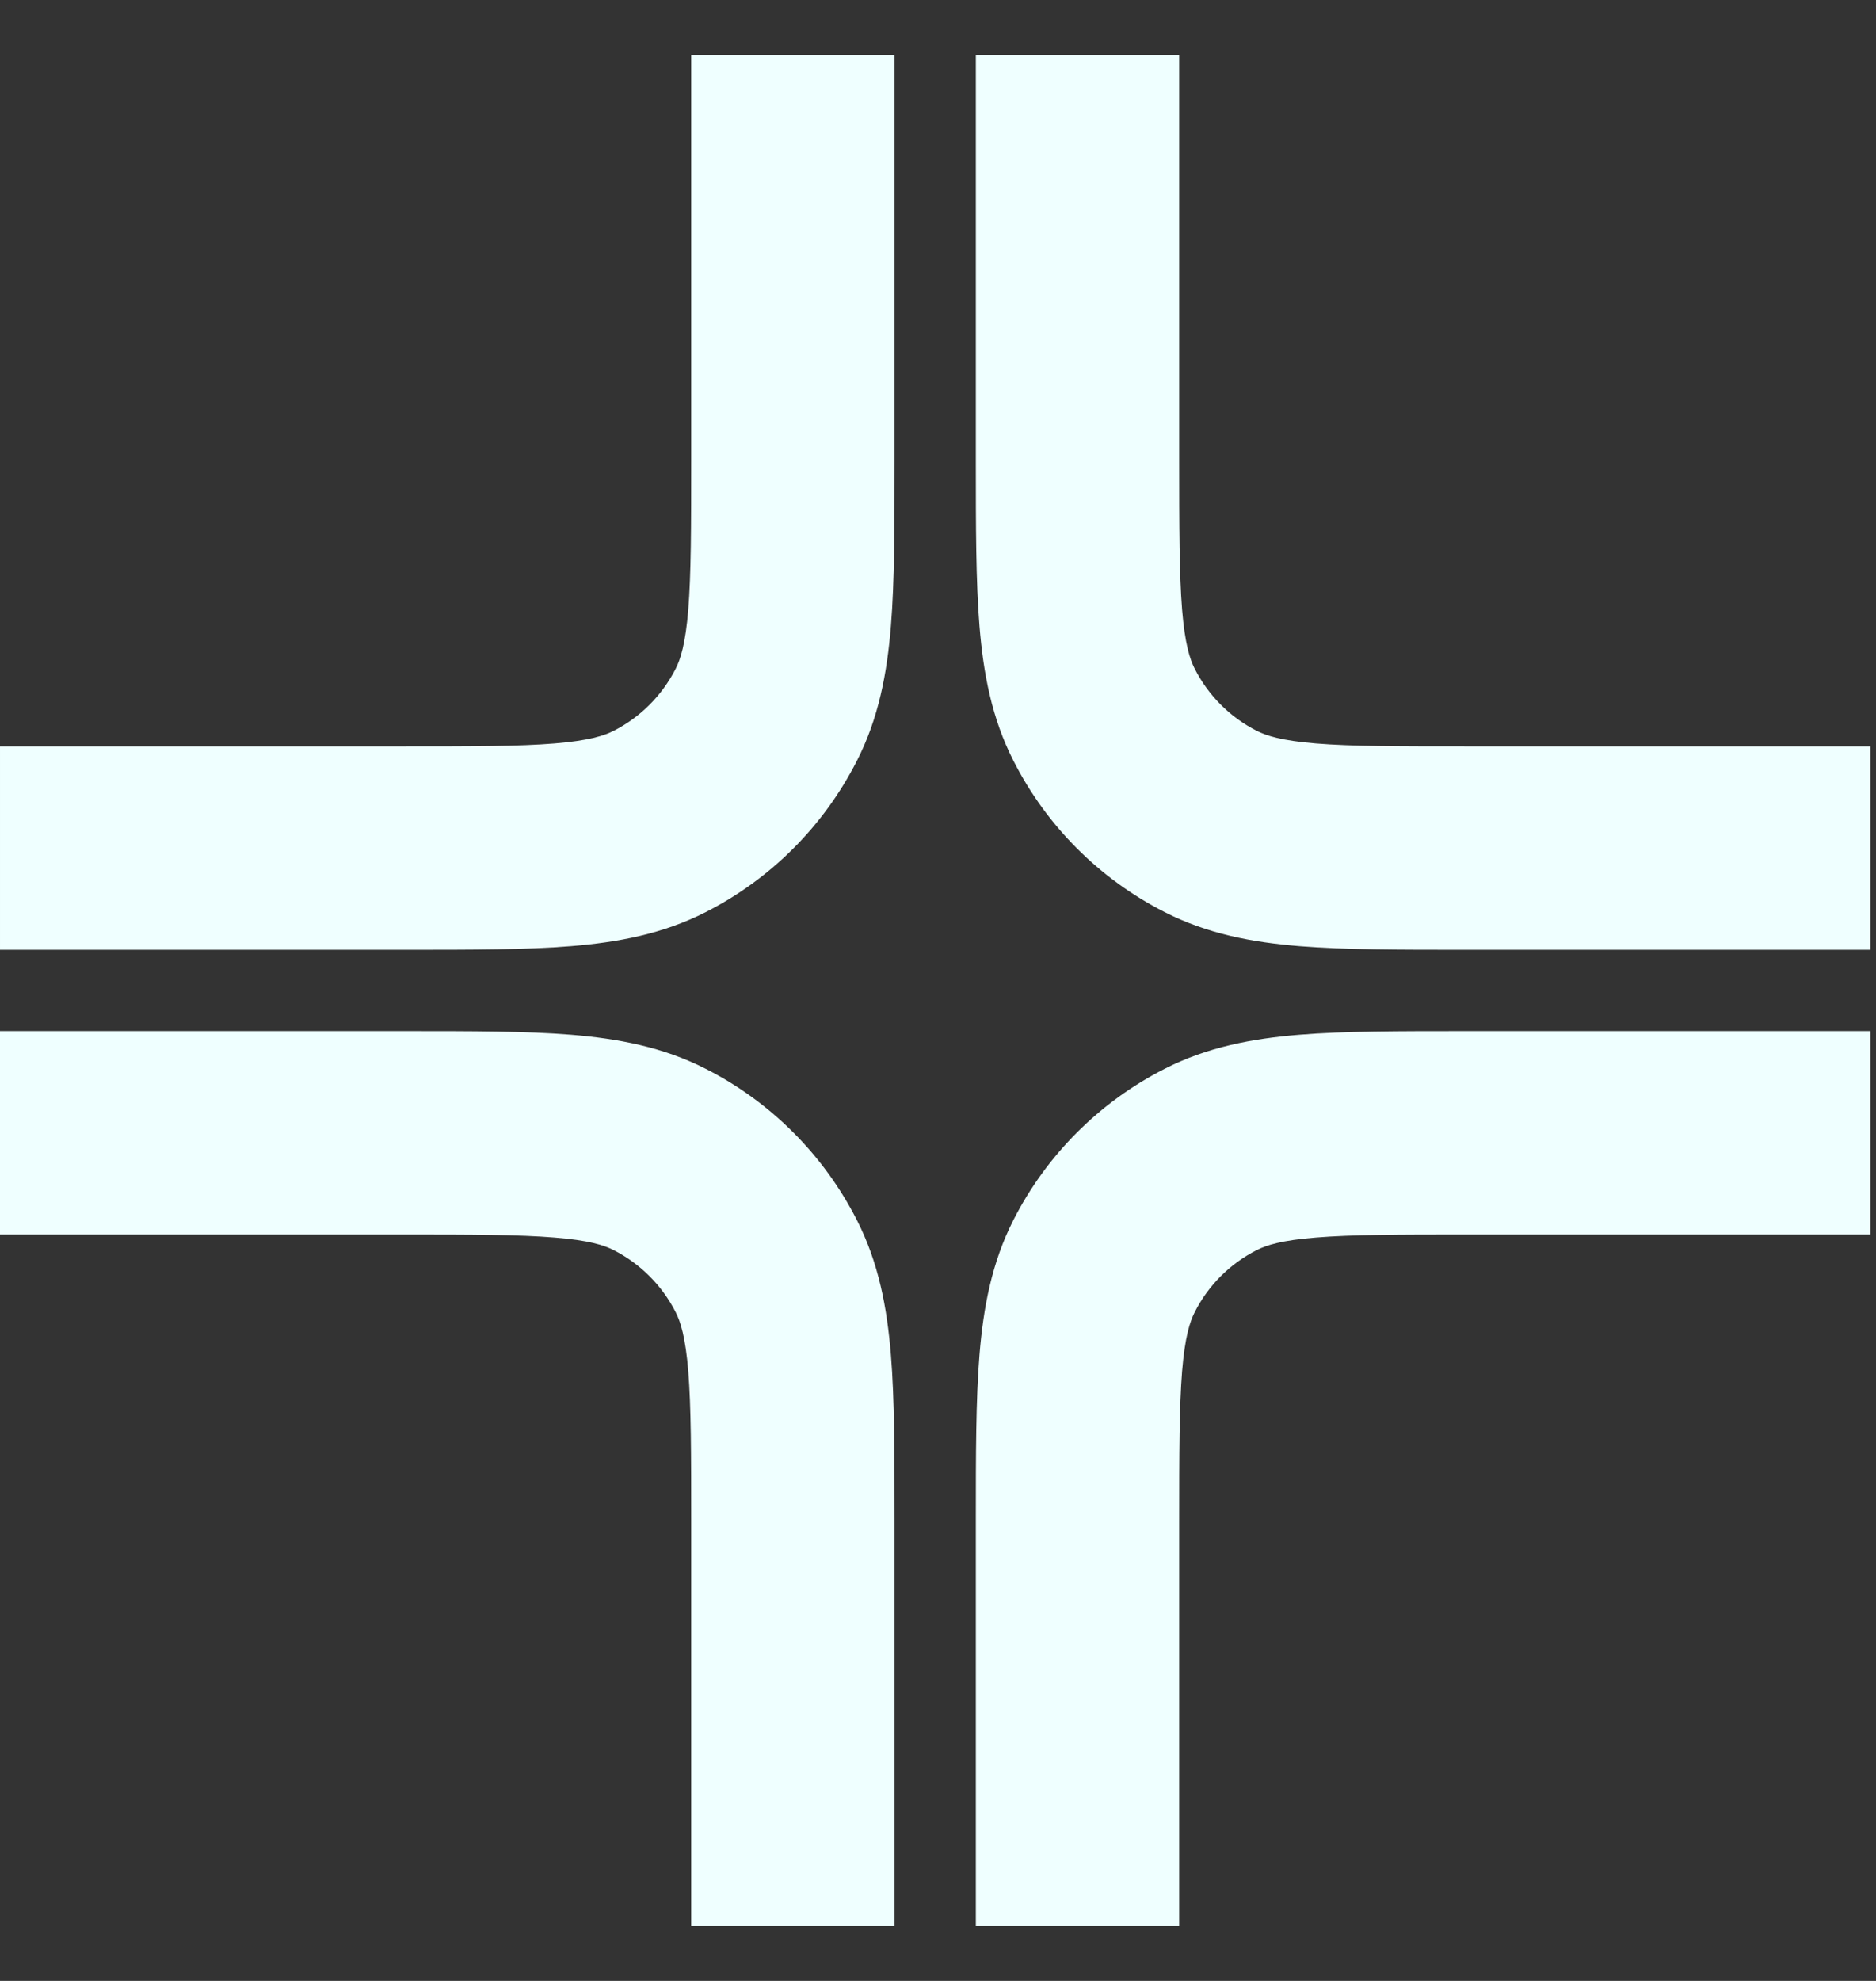
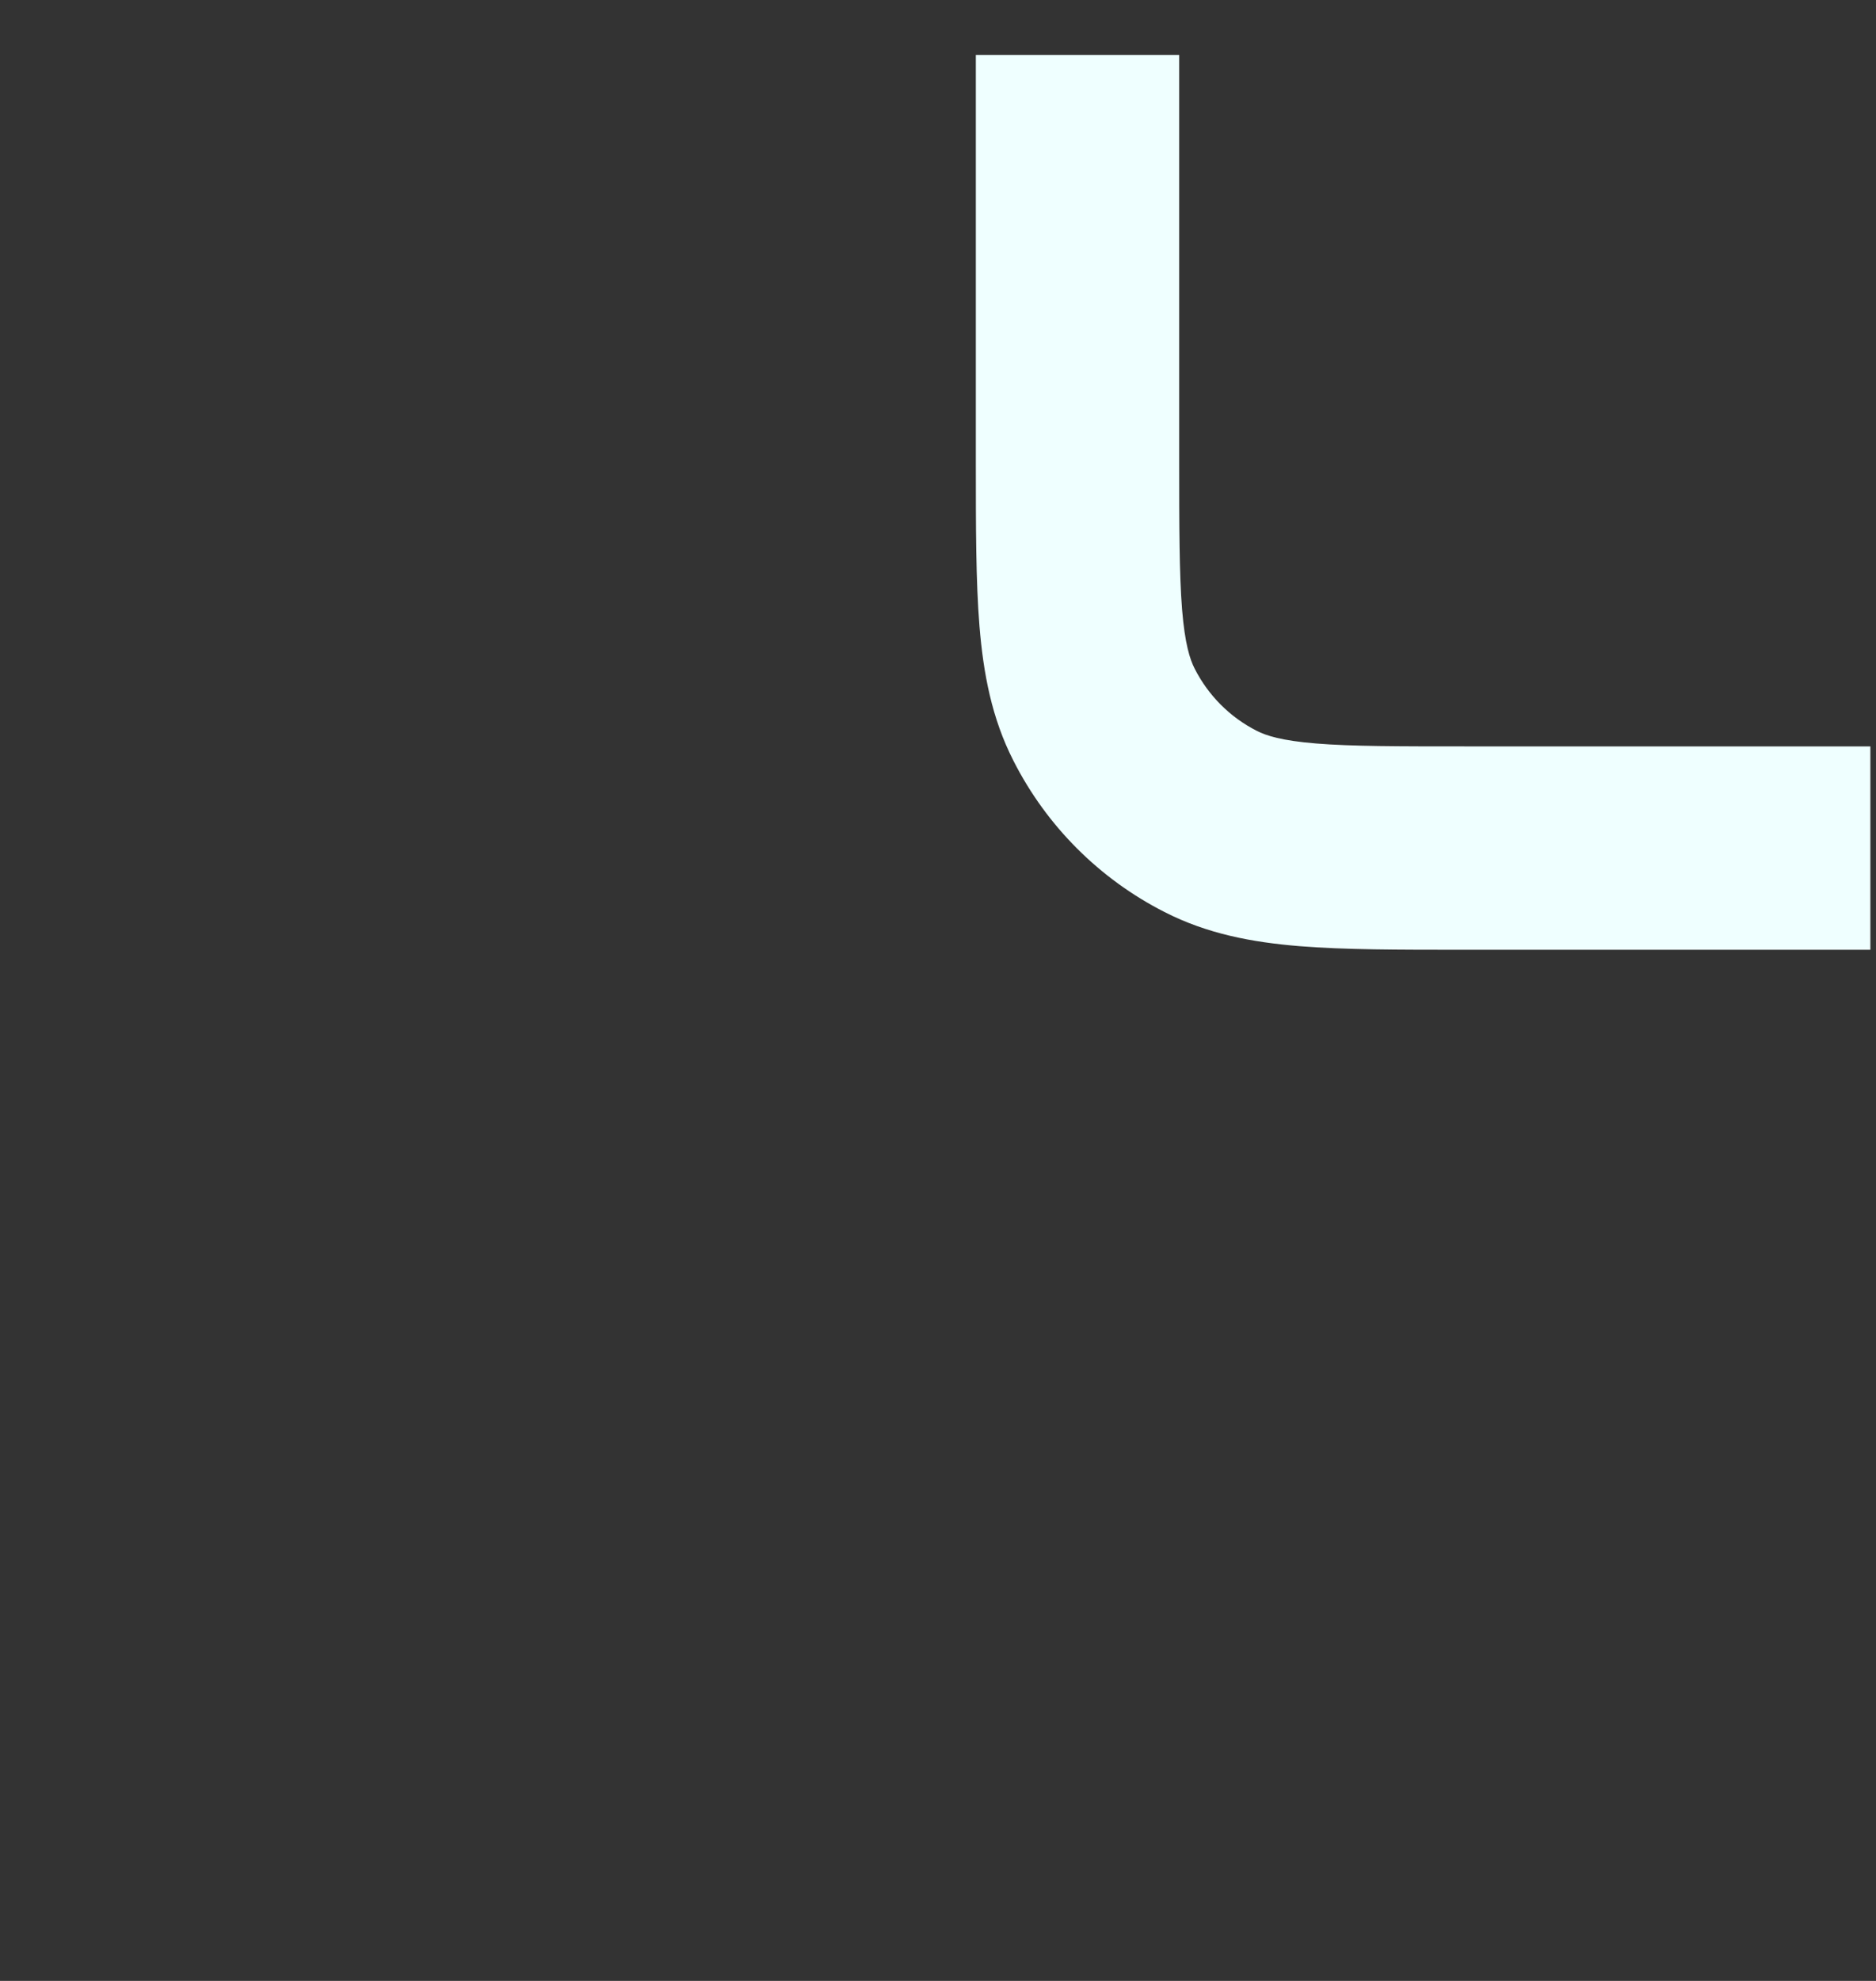
<svg xmlns="http://www.w3.org/2000/svg" width="18" height="19" viewBox="0 0 18 19" fill="none">
  <rect x="0" y="0" width="18" height="19" fill="#333333" stroke="none" />
-   <path fill-rule="evenodd" clip-rule="evenodd" d="M6.604 5.847C6.631 5.506 6.632 5.061 6.632 4.389L6.632 0.527L8.583 0.527L8.583 4.428C8.583 5.051 8.583 5.576 8.548 6.006C8.511 6.457 8.431 6.889 8.221 7.299C7.903 7.923 7.396 8.431 6.772 8.748C6.361 8.958 5.93 9.038 5.479 9.075C5.049 9.11 4.524 9.11 3.901 9.11L2.45295e-05 9.11L2.03991e-05 7.159L3.862 7.159C4.534 7.159 4.979 7.159 5.32 7.131C5.65 7.104 5.797 7.056 5.887 7.01C6.144 6.88 6.352 6.671 6.483 6.414C6.529 6.324 6.577 6.177 6.604 5.847Z" fill="#EFFFFF" />
-   <path fill-rule="evenodd" clip-rule="evenodd" d="M11.342 13.153C11.315 13.494 11.314 13.939 11.314 14.611L11.314 18.473L9.363 18.473L9.363 14.572C9.363 13.95 9.363 13.424 9.398 12.994C9.435 12.543 9.515 12.111 9.724 11.701C10.042 11.077 10.55 10.569 11.174 10.252C11.584 10.042 12.016 9.962 12.467 9.925C12.897 9.89 13.422 9.89 14.045 9.89L17.946 9.89L17.946 11.841L14.084 11.841C13.412 11.841 12.967 11.842 12.626 11.87C12.296 11.896 12.149 11.944 12.059 11.99C11.802 12.12 11.593 12.329 11.463 12.586C11.417 12.676 11.369 12.823 11.342 13.153Z" fill="#EFFFFF" />
  <path fill-rule="evenodd" clip-rule="evenodd" d="M12.626 7.131C12.967 7.159 13.412 7.159 14.084 7.159L17.946 7.159L17.946 9.11L14.045 9.11C13.422 9.11 12.897 9.11 12.467 9.075C12.016 9.038 11.585 8.958 11.174 8.748C10.55 8.431 10.042 7.923 9.725 7.299C9.515 6.889 9.435 6.457 9.398 6.006C9.363 5.576 9.363 5.051 9.363 4.428L9.363 0.527L11.314 0.527L11.314 4.389C11.314 5.061 11.315 5.506 11.342 5.847C11.369 6.177 11.417 6.324 11.463 6.414C11.594 6.671 11.802 6.88 12.059 7.01C12.149 7.056 12.296 7.104 12.626 7.131Z" fill="#EFFFFF" />
-   <path fill-rule="evenodd" clip-rule="evenodd" d="M5.32 11.87C4.979 11.842 4.534 11.841 3.862 11.841L3.87751e-06 11.841L0 9.89L3.901 9.89C4.524 9.89 5.049 9.89 5.479 9.925C5.93 9.962 6.361 10.042 6.772 10.252C7.396 10.569 7.903 11.077 8.221 11.701C8.431 12.112 8.511 12.543 8.548 12.994C8.583 13.424 8.583 13.95 8.583 14.572L8.583 18.473L6.632 18.473L6.632 14.611C6.632 13.939 6.631 13.494 6.604 13.153C6.577 12.823 6.529 12.676 6.483 12.586C6.352 12.329 6.144 12.121 5.887 11.99C5.797 11.944 5.65 11.896 5.32 11.87Z" fill="#EFFFFF" />
</svg>